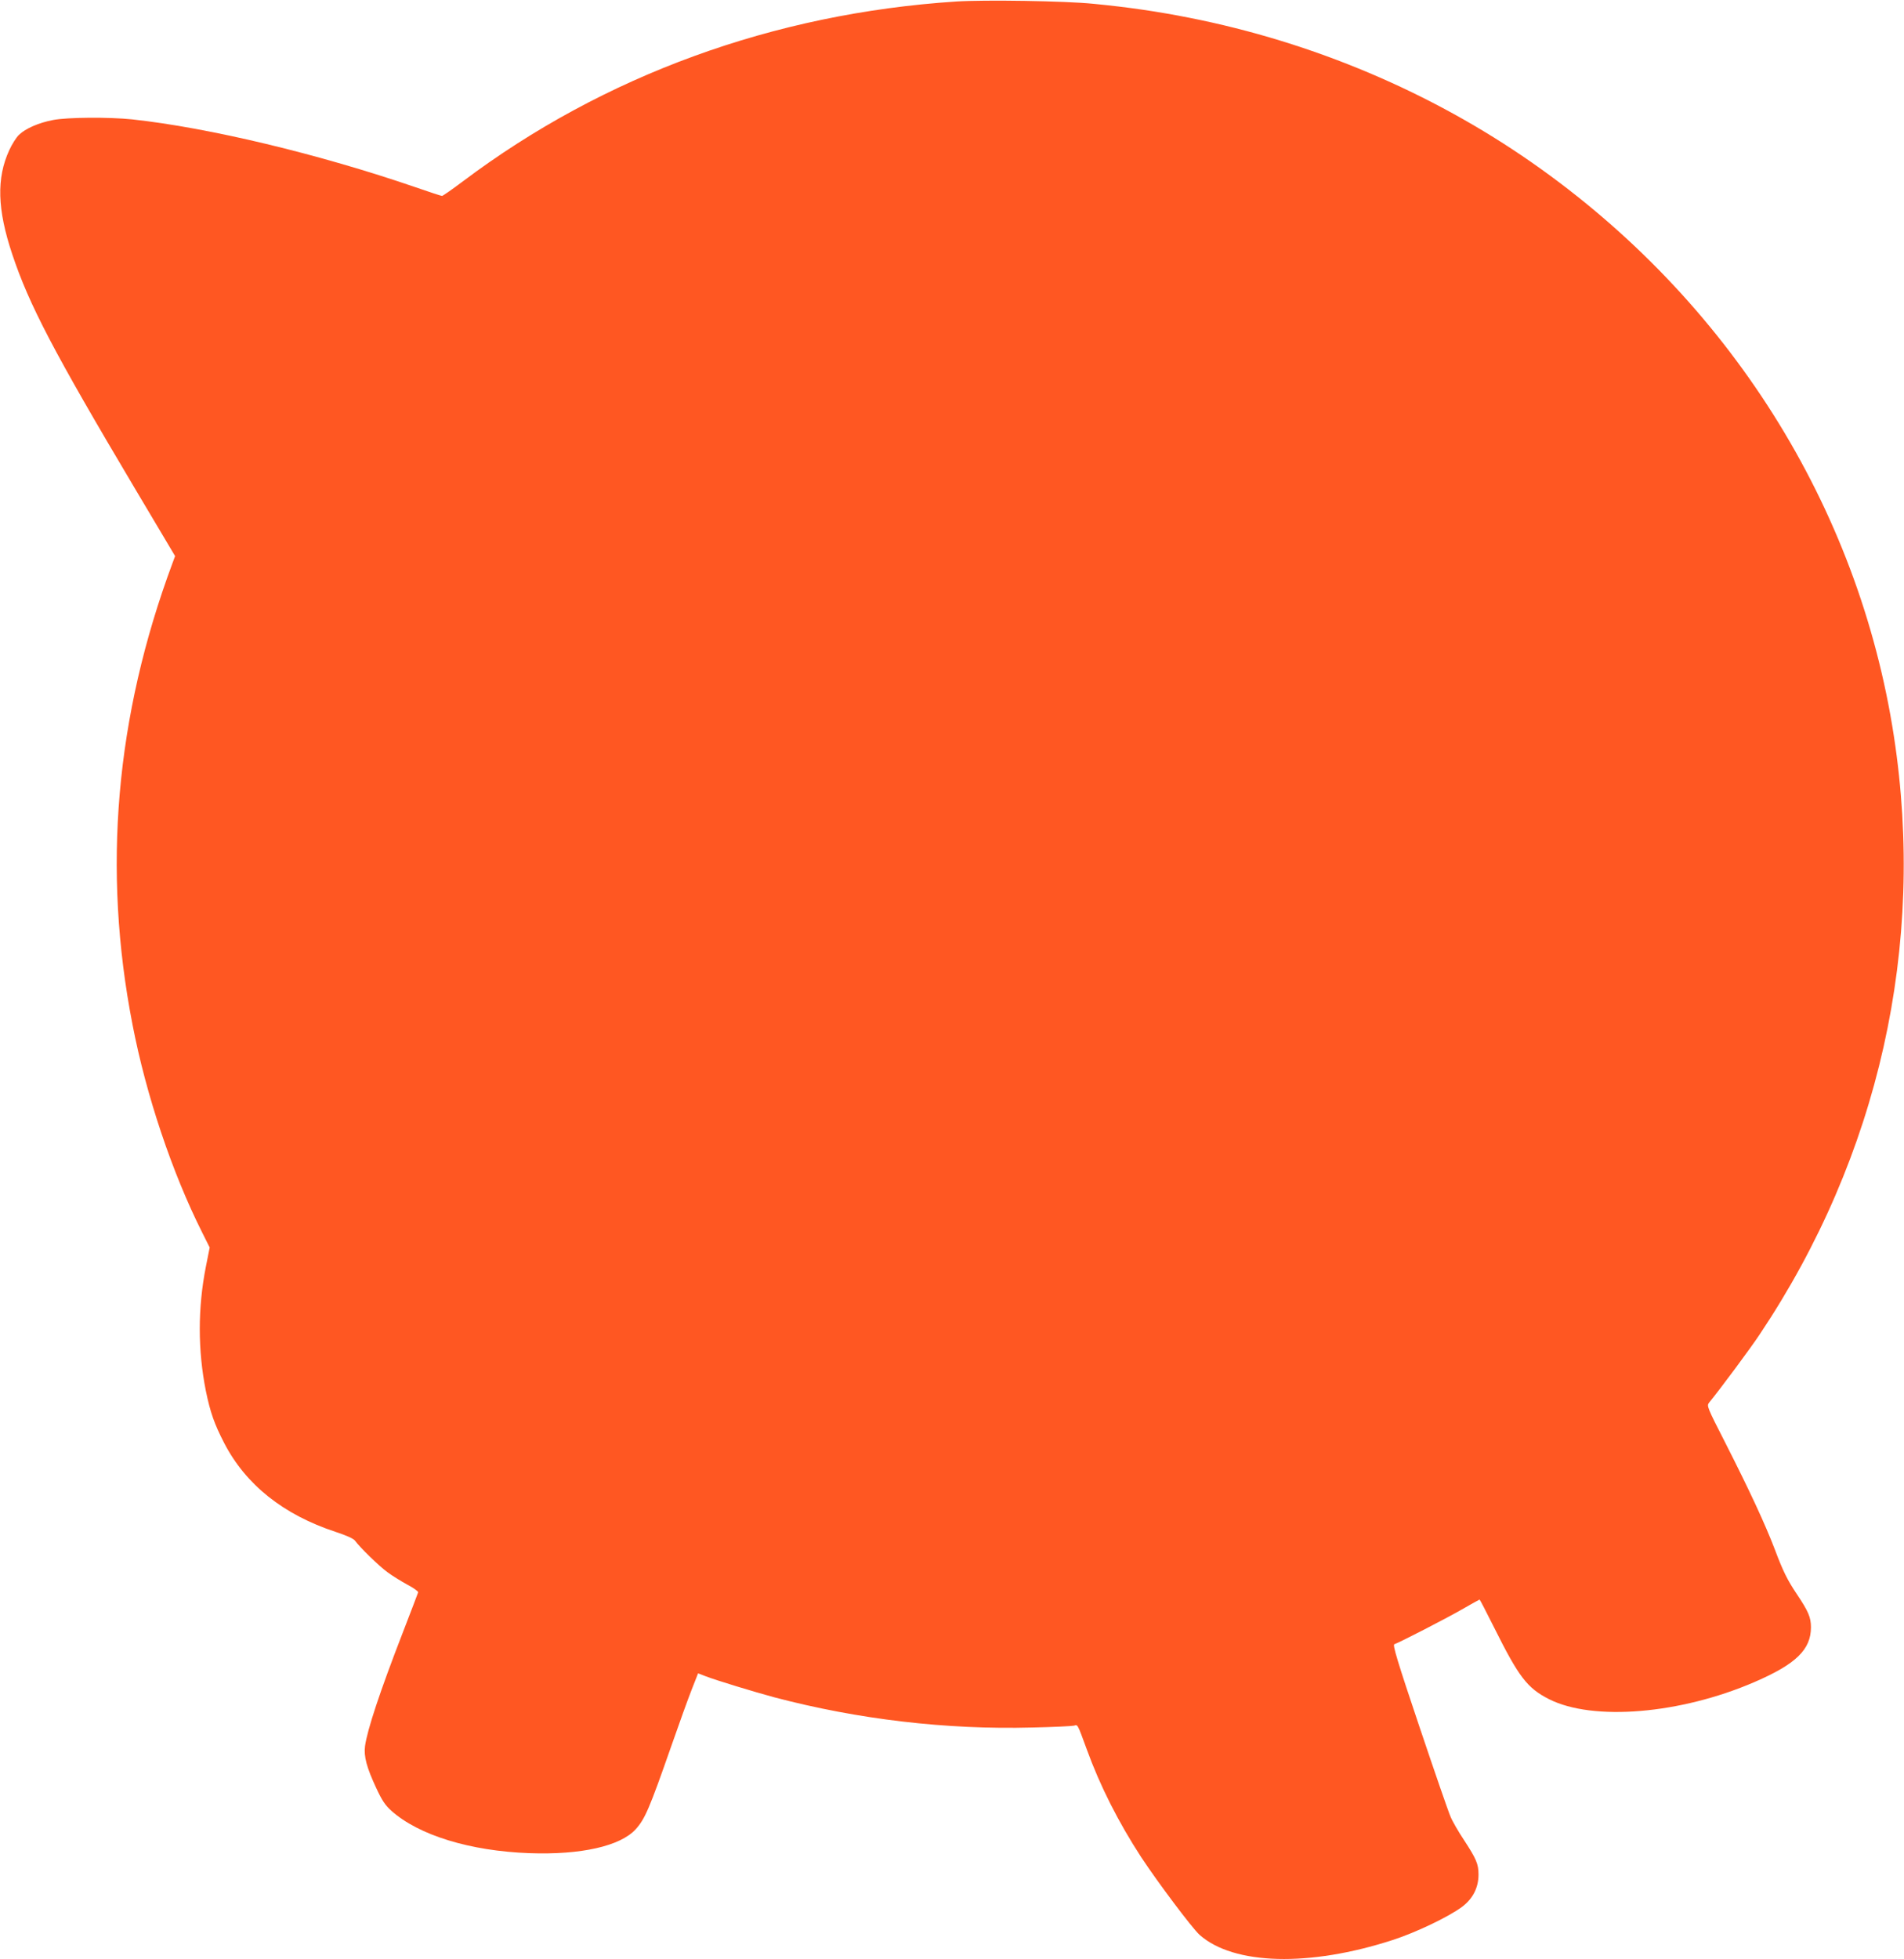
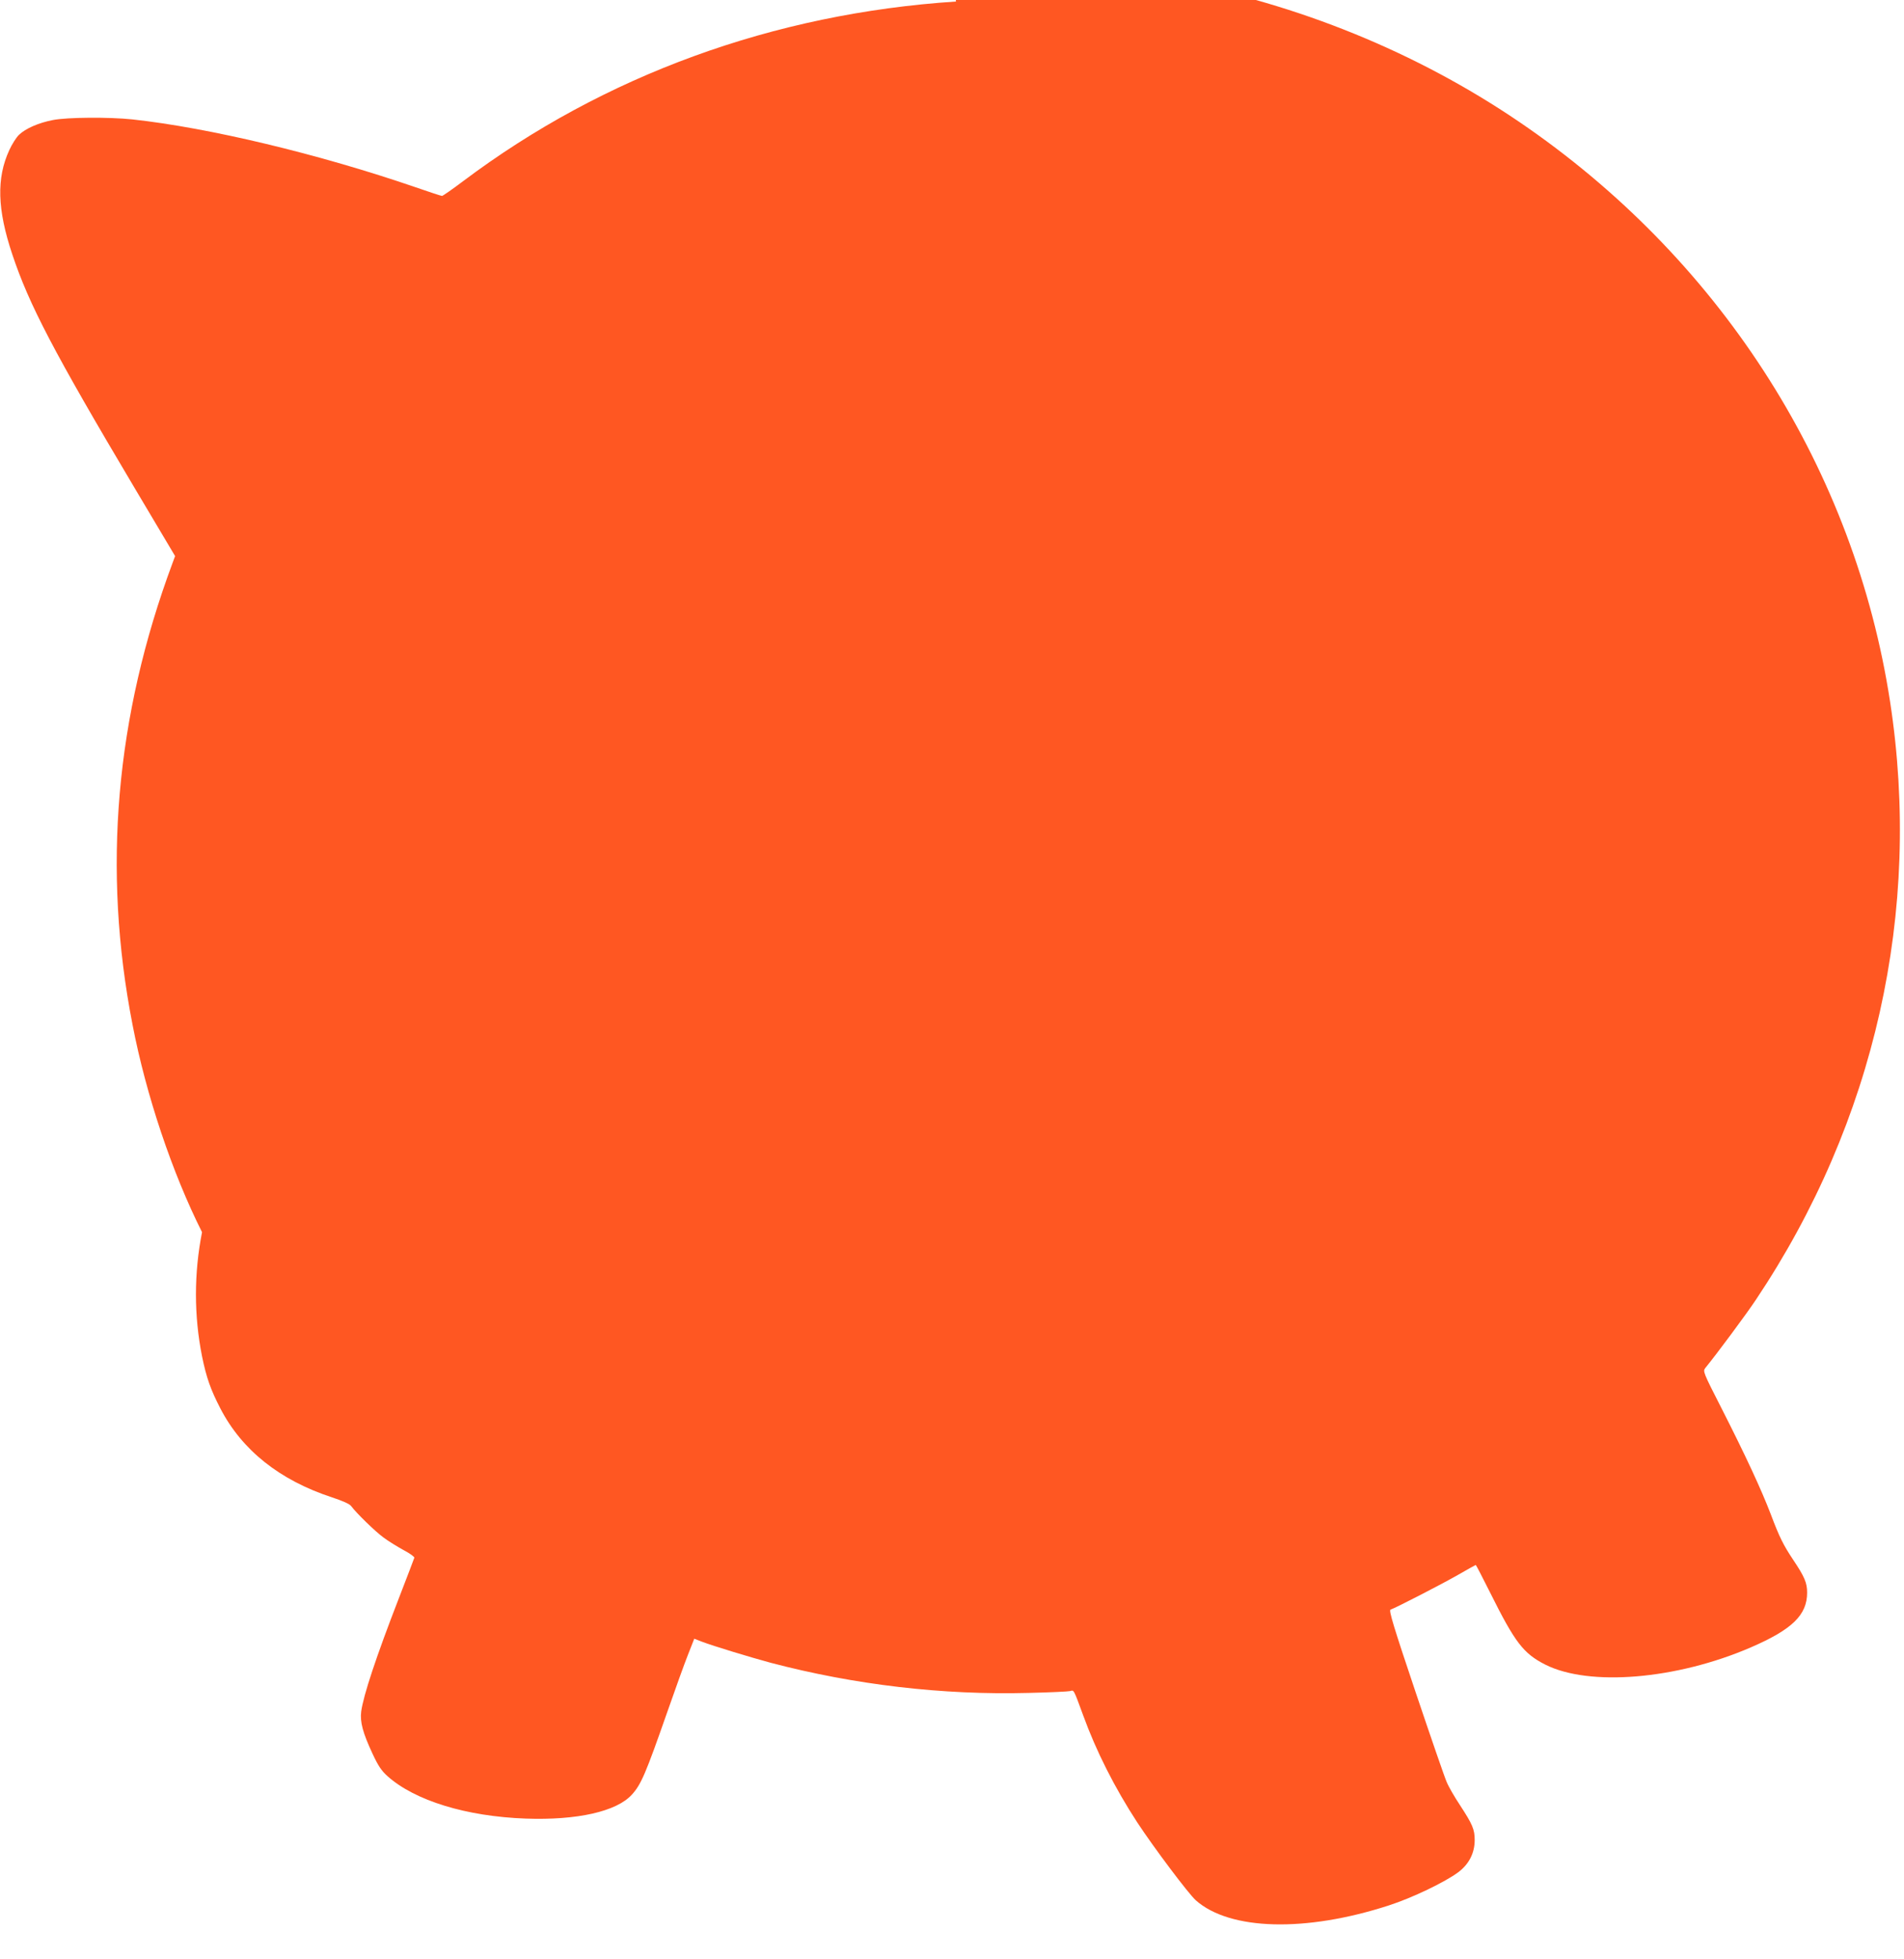
<svg xmlns="http://www.w3.org/2000/svg" version="1.0" width="1244pt" height="1280pt" viewBox="0 0 1244 1280" preserveAspectRatio="xMidYMid meet">
  <g transform="translate(0,1280) scale(0.1,-0.1)" fill="#ff5722" stroke="none">
-     <path d="M6246 12790 c-1192 -78 -2302 -483 -3222 -1175 -69 -52 -131 -95 -136 -95 -5 0 -82 25 -171 56 -634 218 -1354 390 -1853 444 -153 16 -424 14 -517 -4 -95 -18 -181 -56 -223 -97 -18 -17 -46 -62 -63 -99 -85 -184 -79 -388 19 -681 110 -330 270 -636 800 -1528 l264 -444 -17 -46 c-373 -1003 -459 -2002 -261 -3016 89 -461 259 -967 454 -1355 l50 -100 -25 -126 c-53 -269 -53 -545 0 -811 29 -141 56 -217 120 -341 141 -272 387 -468 728 -580 70 -23 117 -44 126 -57 33 -45 157 -166 212 -206 32 -24 91 -60 131 -82 40 -21 72 -44 70 -50 -2 -7 -48 -127 -102 -267 -148 -382 -230 -630 -245 -737 -9 -68 11 -141 73 -274 38 -82 59 -113 99 -149 179 -160 515 -263 903 -277 335 -12 593 46 693 156 61 67 90 135 232 541 51 146 111 313 134 371 l42 107 49 -19 c73 -28 320 -103 450 -138 547 -144 1123 -212 1685 -197 138 3 260 9 272 12 25 7 21 16 84 -156 86 -237 207 -476 355 -703 108 -164 333 -464 382 -508 222 -197 718 -210 1262 -33 152 49 366 152 452 216 71 53 108 126 108 211 0 69 -14 102 -95 226 -36 54 -76 123 -88 153 -13 29 -104 293 -203 587 -145 431 -176 535 -164 539 35 12 334 166 439 226 63 36 116 66 118 66 2 0 44 -81 94 -181 163 -327 217 -397 360 -470 288 -145 858 -97 1342 112 271 117 369 212 369 358 0 65 -17 104 -92 216 -62 93 -89 146 -145 295 -62 162 -163 380 -319 687 -124 243 -126 248 -109 270 73 89 274 360 330 445 779 1164 1087 2541 877 3908 -231 1504 -1082 2852 -2364 3747 -660 461 -1431 787 -2240 947 -202 40 -397 69 -625 91 -187 19 -711 27 -899 15z" />
+     <path d="M6246 12790 c-1192 -78 -2302 -483 -3222 -1175 -69 -52 -131 -95 -136 -95 -5 0 -82 25 -171 56 -634 218 -1354 390 -1853 444 -153 16 -424 14 -517 -4 -95 -18 -181 -56 -223 -97 -18 -17 -46 -62 -63 -99 -85 -184 -79 -388 19 -681 110 -330 270 -636 800 -1528 l264 -444 -17 -46 c-373 -1003 -459 -2002 -261 -3016 89 -461 259 -967 454 -1355 c-53 -269 -53 -545 0 -811 29 -141 56 -217 120 -341 141 -272 387 -468 728 -580 70 -23 117 -44 126 -57 33 -45 157 -166 212 -206 32 -24 91 -60 131 -82 40 -21 72 -44 70 -50 -2 -7 -48 -127 -102 -267 -148 -382 -230 -630 -245 -737 -9 -68 11 -141 73 -274 38 -82 59 -113 99 -149 179 -160 515 -263 903 -277 335 -12 593 46 693 156 61 67 90 135 232 541 51 146 111 313 134 371 l42 107 49 -19 c73 -28 320 -103 450 -138 547 -144 1123 -212 1685 -197 138 3 260 9 272 12 25 7 21 16 84 -156 86 -237 207 -476 355 -703 108 -164 333 -464 382 -508 222 -197 718 -210 1262 -33 152 49 366 152 452 216 71 53 108 126 108 211 0 69 -14 102 -95 226 -36 54 -76 123 -88 153 -13 29 -104 293 -203 587 -145 431 -176 535 -164 539 35 12 334 166 439 226 63 36 116 66 118 66 2 0 44 -81 94 -181 163 -327 217 -397 360 -470 288 -145 858 -97 1342 112 271 117 369 212 369 358 0 65 -17 104 -92 216 -62 93 -89 146 -145 295 -62 162 -163 380 -319 687 -124 243 -126 248 -109 270 73 89 274 360 330 445 779 1164 1087 2541 877 3908 -231 1504 -1082 2852 -2364 3747 -660 461 -1431 787 -2240 947 -202 40 -397 69 -625 91 -187 19 -711 27 -899 15z" />
  </g>
</svg>